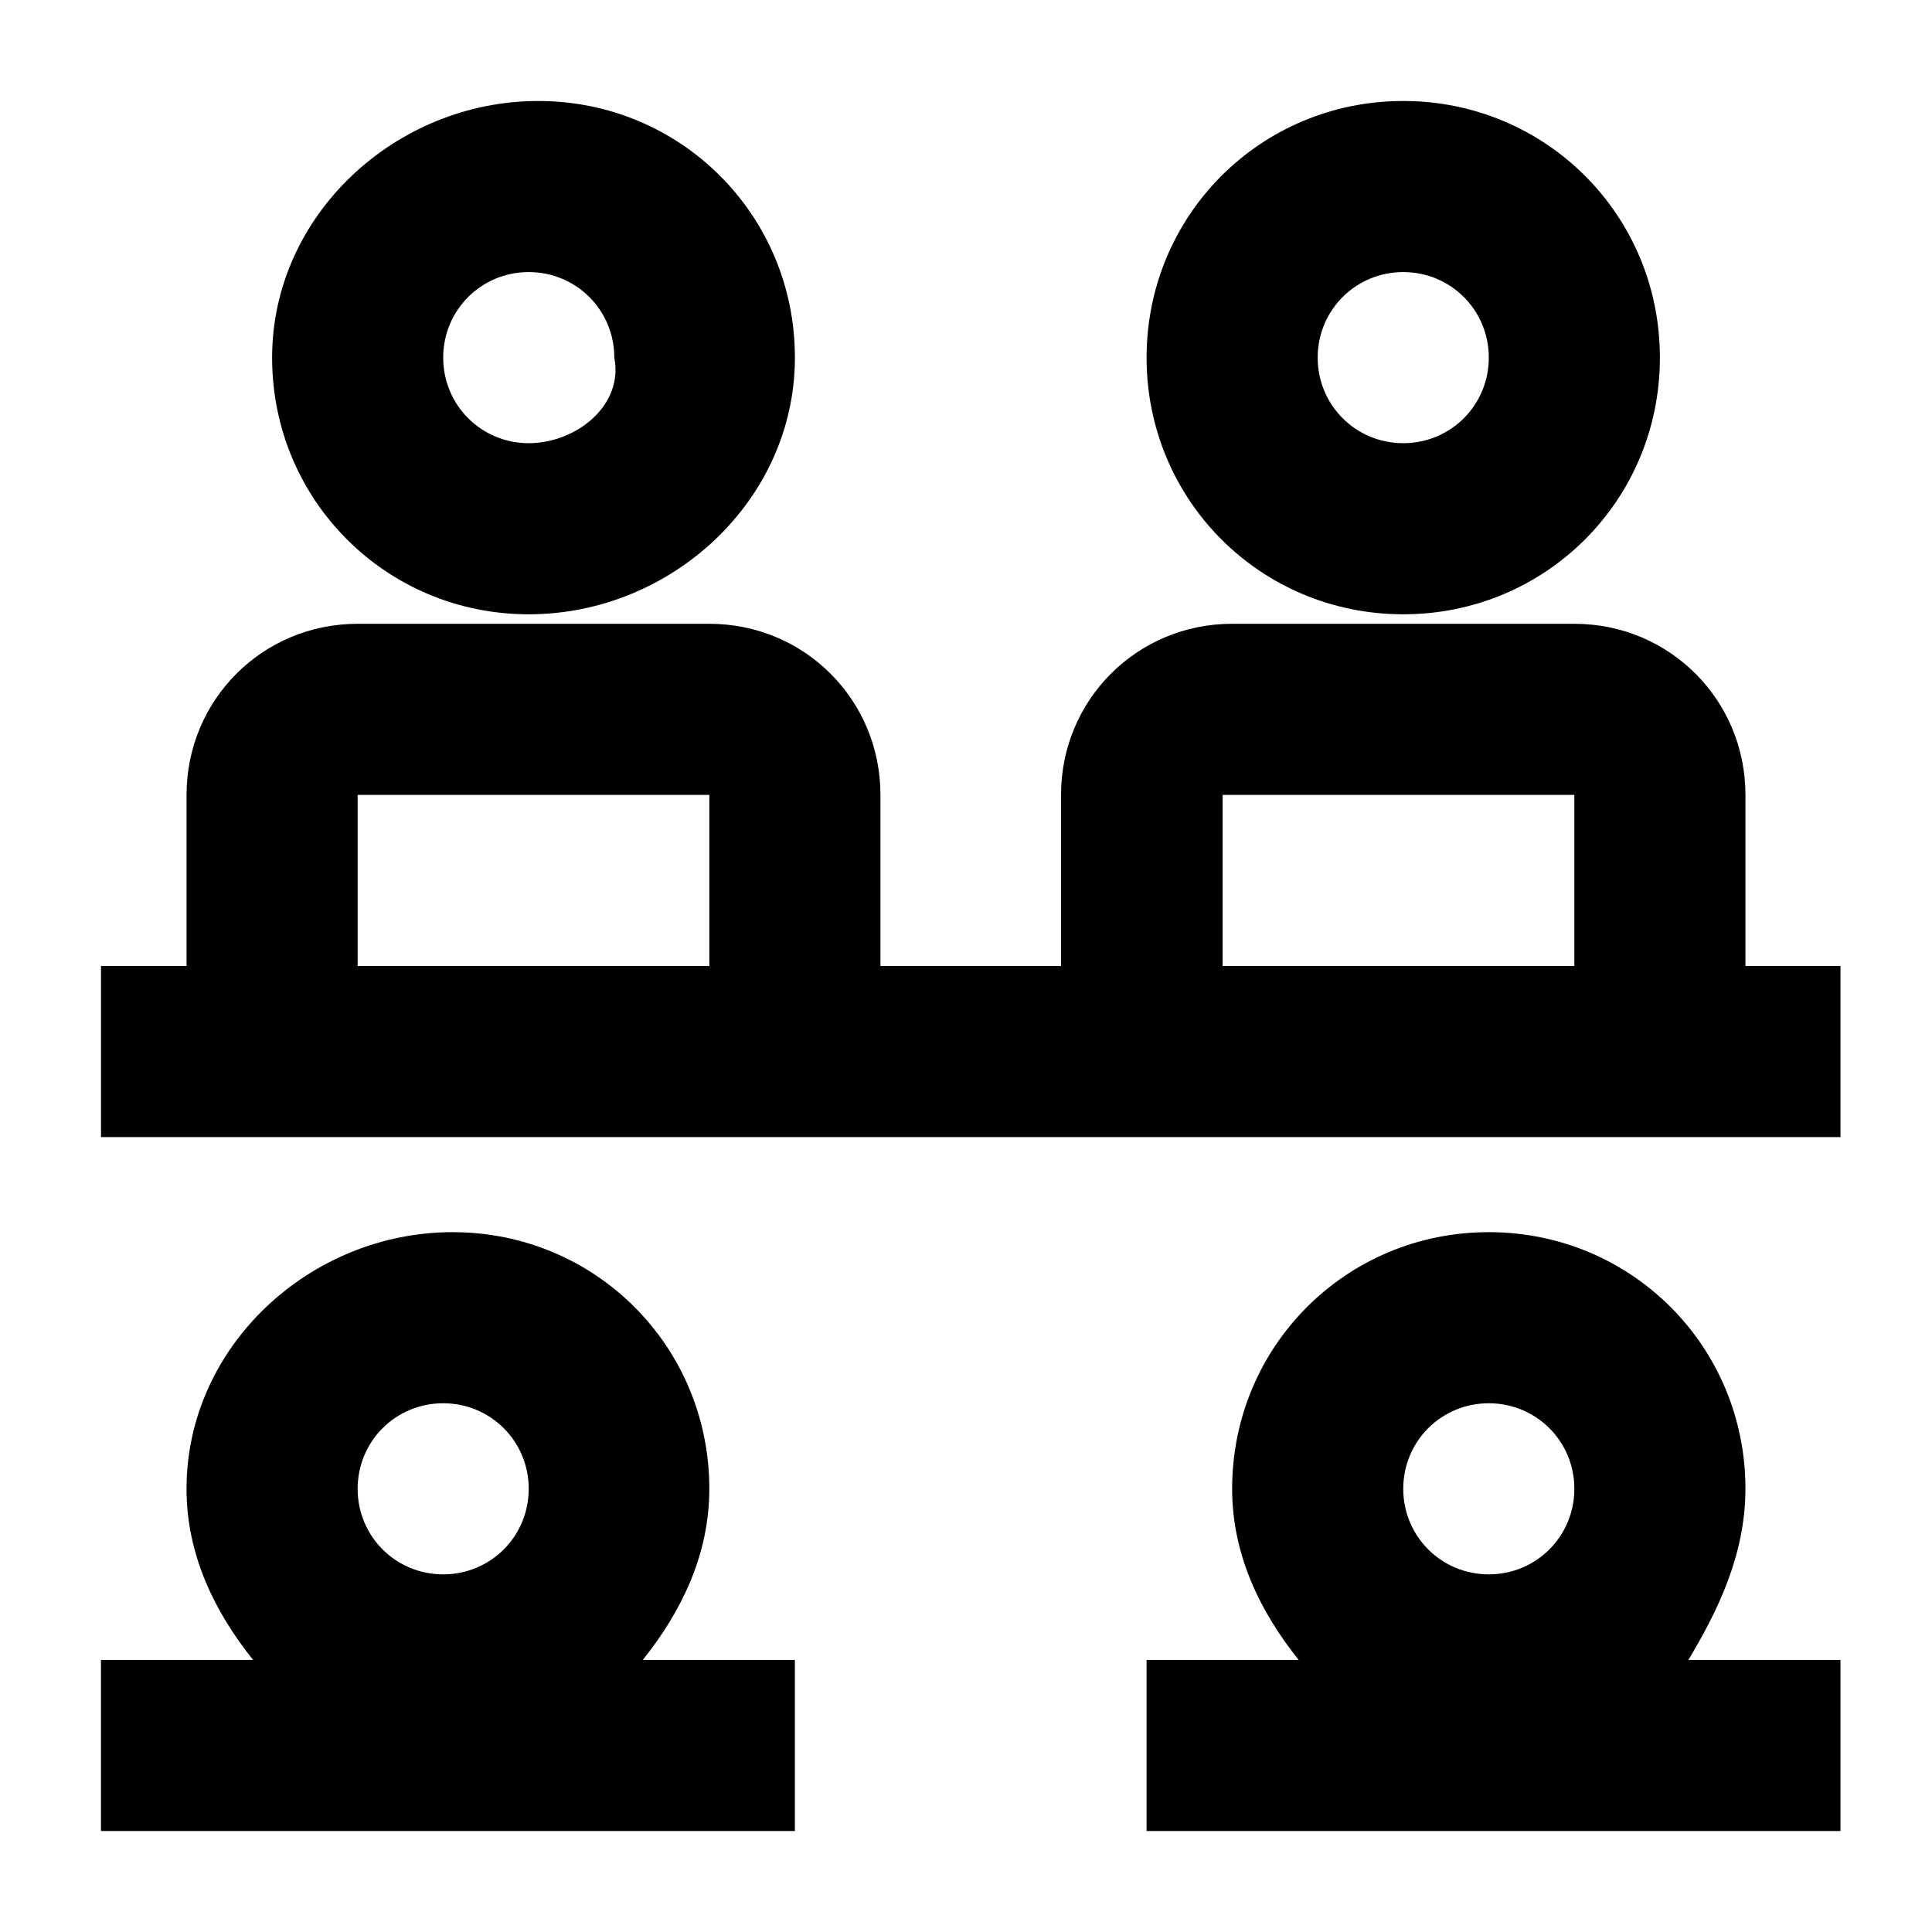
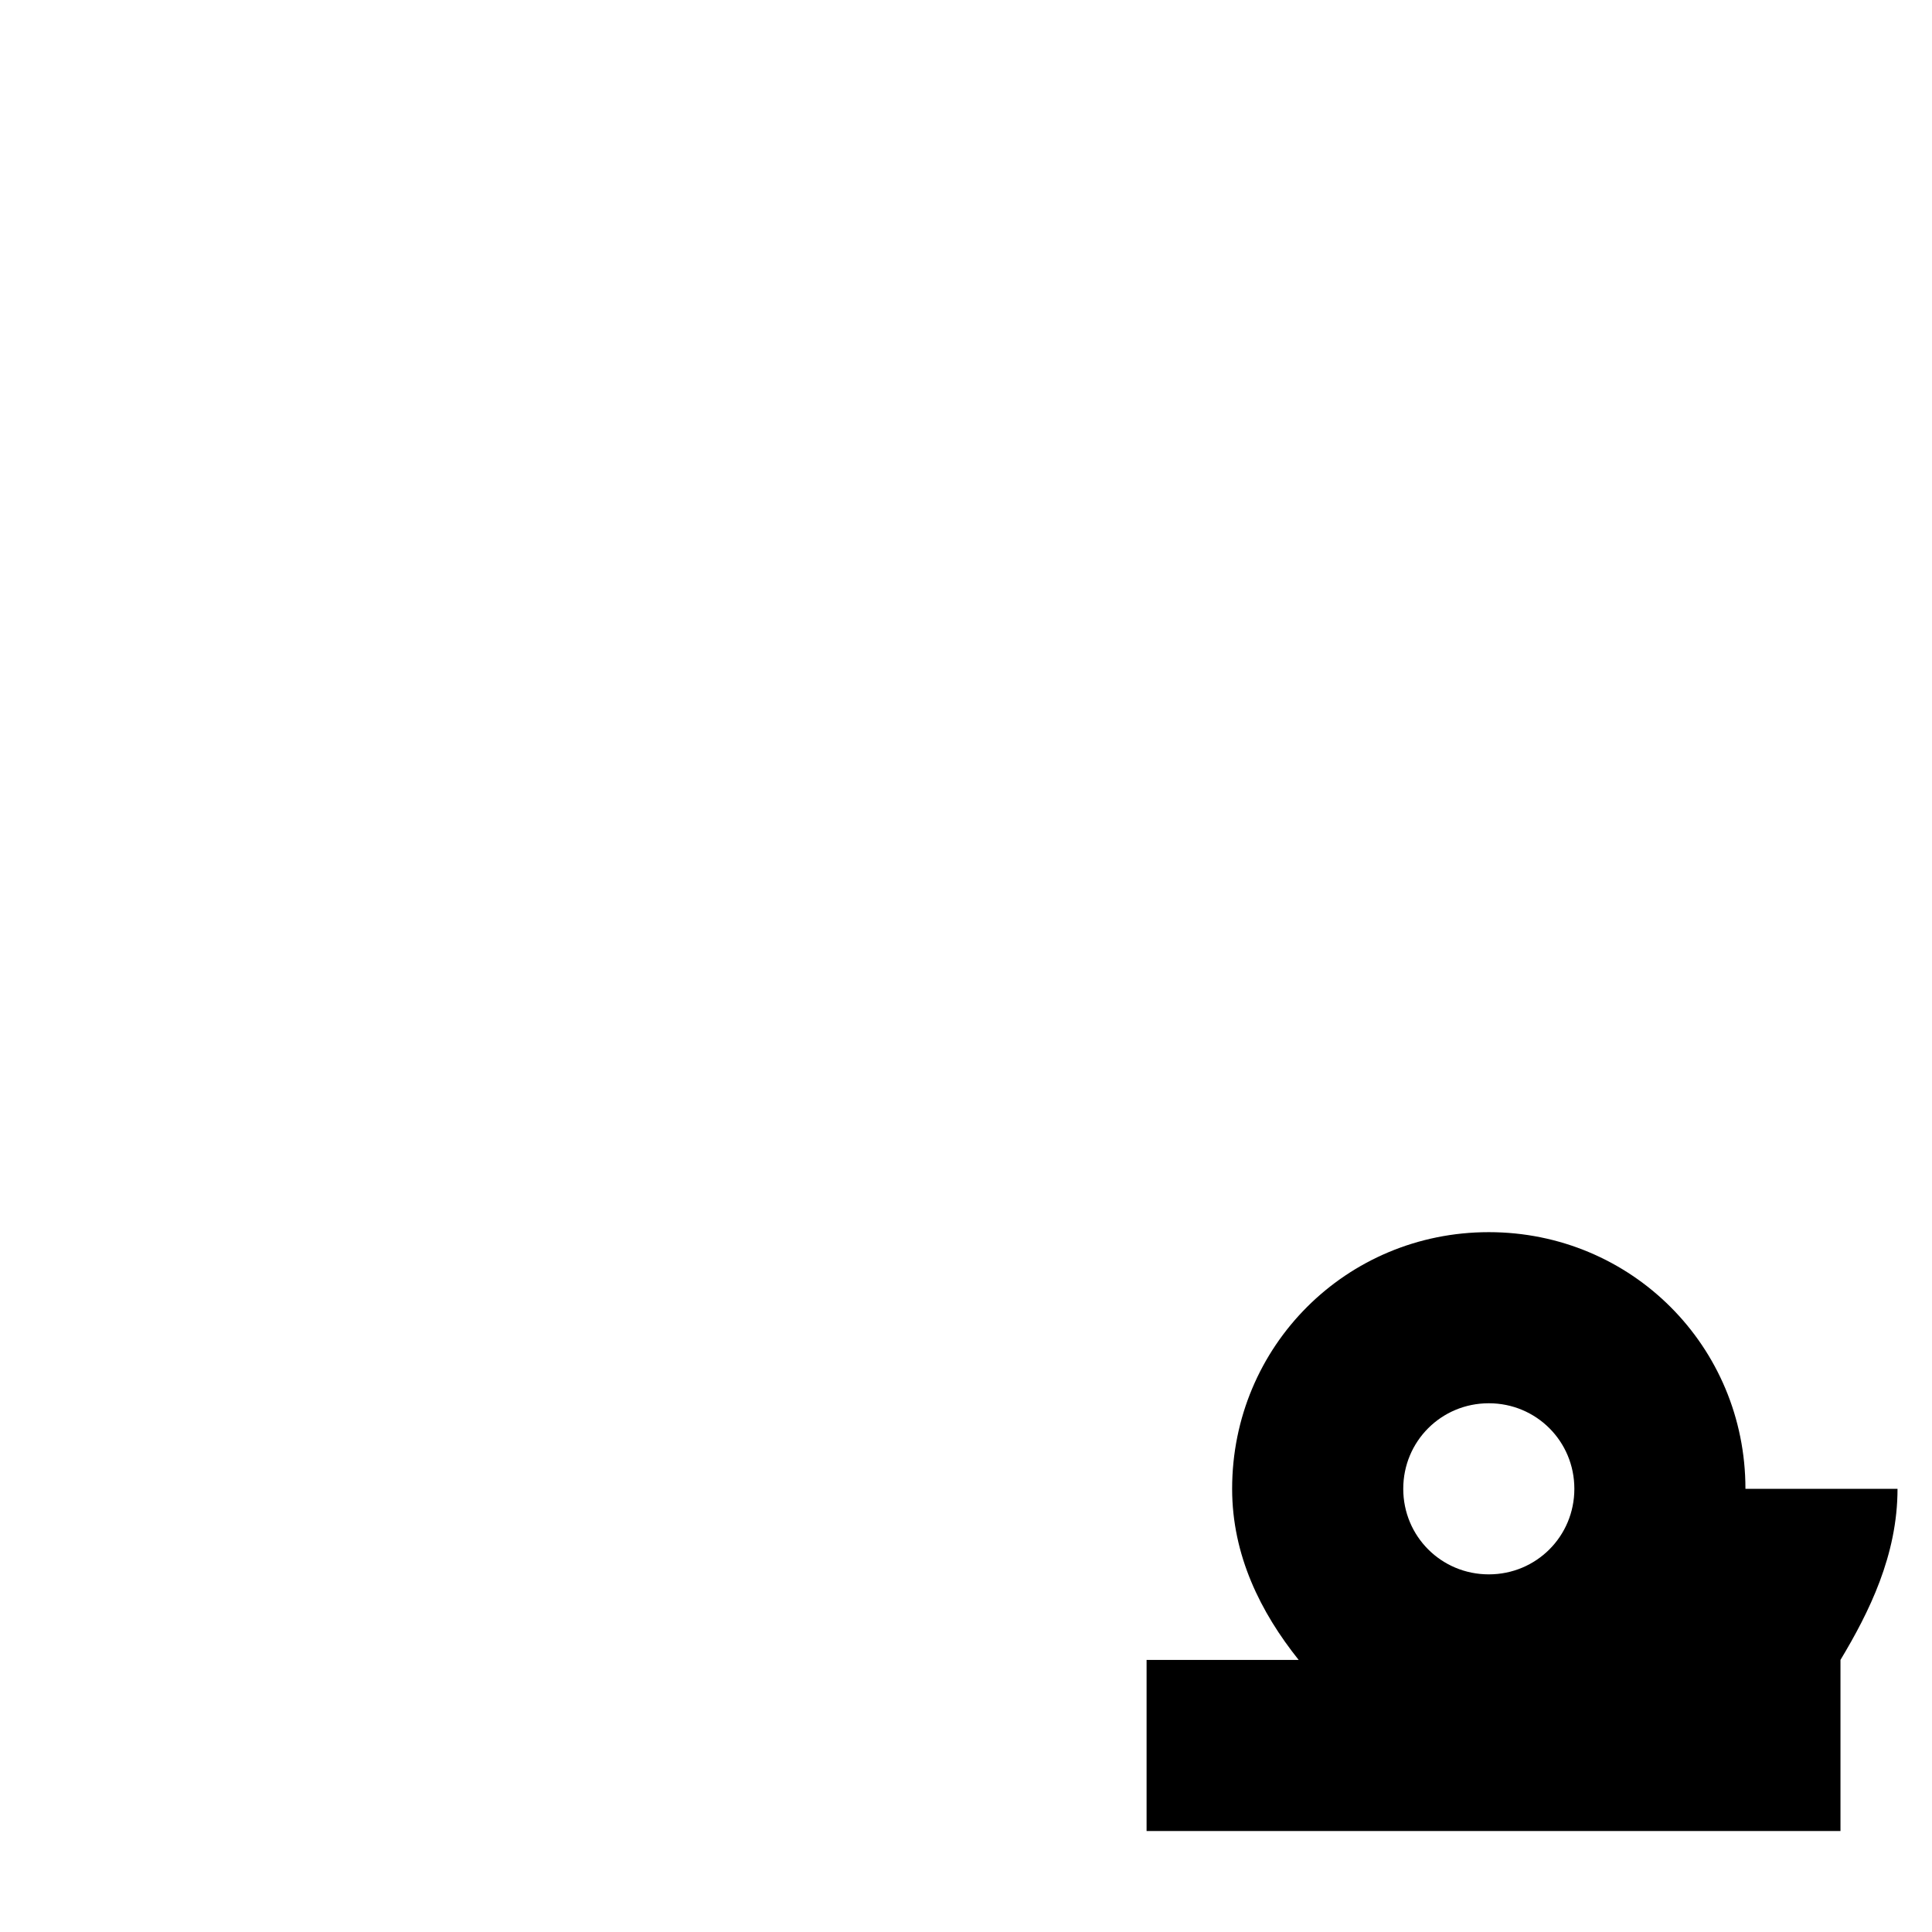
<svg xmlns="http://www.w3.org/2000/svg" fill="#000000" width="800px" height="800px" version="1.1" viewBox="144 144 512 512">
  <g>
-     <path d="m354.66 238.78c0-37.785-30.23-68.016-68.016-68.016s-70.531 30.227-70.531 68.016c0 37.785 30.23 68.016 68.016 68.016 37.781-0.004 70.531-30.23 70.531-68.016zm-70.535 22.668c-12.594 0-22.672-10.078-22.672-22.672s10.078-22.672 22.672-22.672 22.672 10.078 22.672 22.672c2.519 12.598-10.074 22.672-22.672 22.672z" />
-     <path d="m583.89 238.78c0-37.785-30.23-68.016-68.016-68.016s-68.016 30.23-68.016 68.016 30.23 68.016 68.016 68.016c37.785-0.004 68.016-30.23 68.016-68.016zm-68.016 22.668c-12.594 0-22.672-10.078-22.672-22.672s10.078-22.672 22.672-22.672 22.672 10.078 22.672 22.672c0 12.598-10.078 22.672-22.672 22.672z" />
-     <path d="m606.56 400v-45.344c0-25.191-20.152-45.344-45.344-45.344h-90.688c-25.191 0-45.344 20.152-45.344 45.344l0.004 45.344h-47.859v-45.344c0-25.191-20.152-45.344-45.344-45.344h-93.203c-25.191 0-45.344 20.152-45.344 45.344v45.344h-22.672v45.344h460.98v-45.344zm-367.78 0v-45.344h93.203v45.344zm229.23 0v-45.344h93.203l0.004 45.344z" />
-     <path d="m331.98 538.55c0-37.785-30.23-68.016-68.016-68.016s-70.531 30.23-70.531 68.016c0 17.633 7.559 32.746 17.633 45.344h-40.305v45.344h183.89v-45.344h-40.305c10.074-12.598 17.633-27.711 17.633-45.344zm-70.535-22.672c12.594 0 22.672 10.078 22.672 22.672s-10.078 22.672-22.672 22.672-22.668-10.078-22.668-22.672c0-12.598 10.074-22.672 22.668-22.672z" />
-     <path d="m606.56 538.55c0-37.785-30.23-68.016-68.016-68.016-37.785 0-68.016 30.23-68.016 68.016 0 17.633 7.559 32.746 17.633 45.344h-40.305v45.344h183.89v-45.344h-40.305c7.562-12.598 15.117-27.711 15.117-45.344zm-68.012-22.672c12.594 0 22.672 10.078 22.672 22.672s-10.078 22.672-22.672 22.672-22.672-10.078-22.672-22.672c0-12.598 10.074-22.672 22.672-22.672z" />
+     <path d="m606.56 538.55c0-37.785-30.23-68.016-68.016-68.016-37.785 0-68.016 30.23-68.016 68.016 0 17.633 7.559 32.746 17.633 45.344h-40.305v45.344h183.89v-45.344c7.562-12.598 15.117-27.711 15.117-45.344zm-68.012-22.672c12.594 0 22.672 10.078 22.672 22.672s-10.078 22.672-22.672 22.672-22.672-10.078-22.672-22.672c0-12.598 10.074-22.672 22.672-22.672z" />
  </g>
</svg>